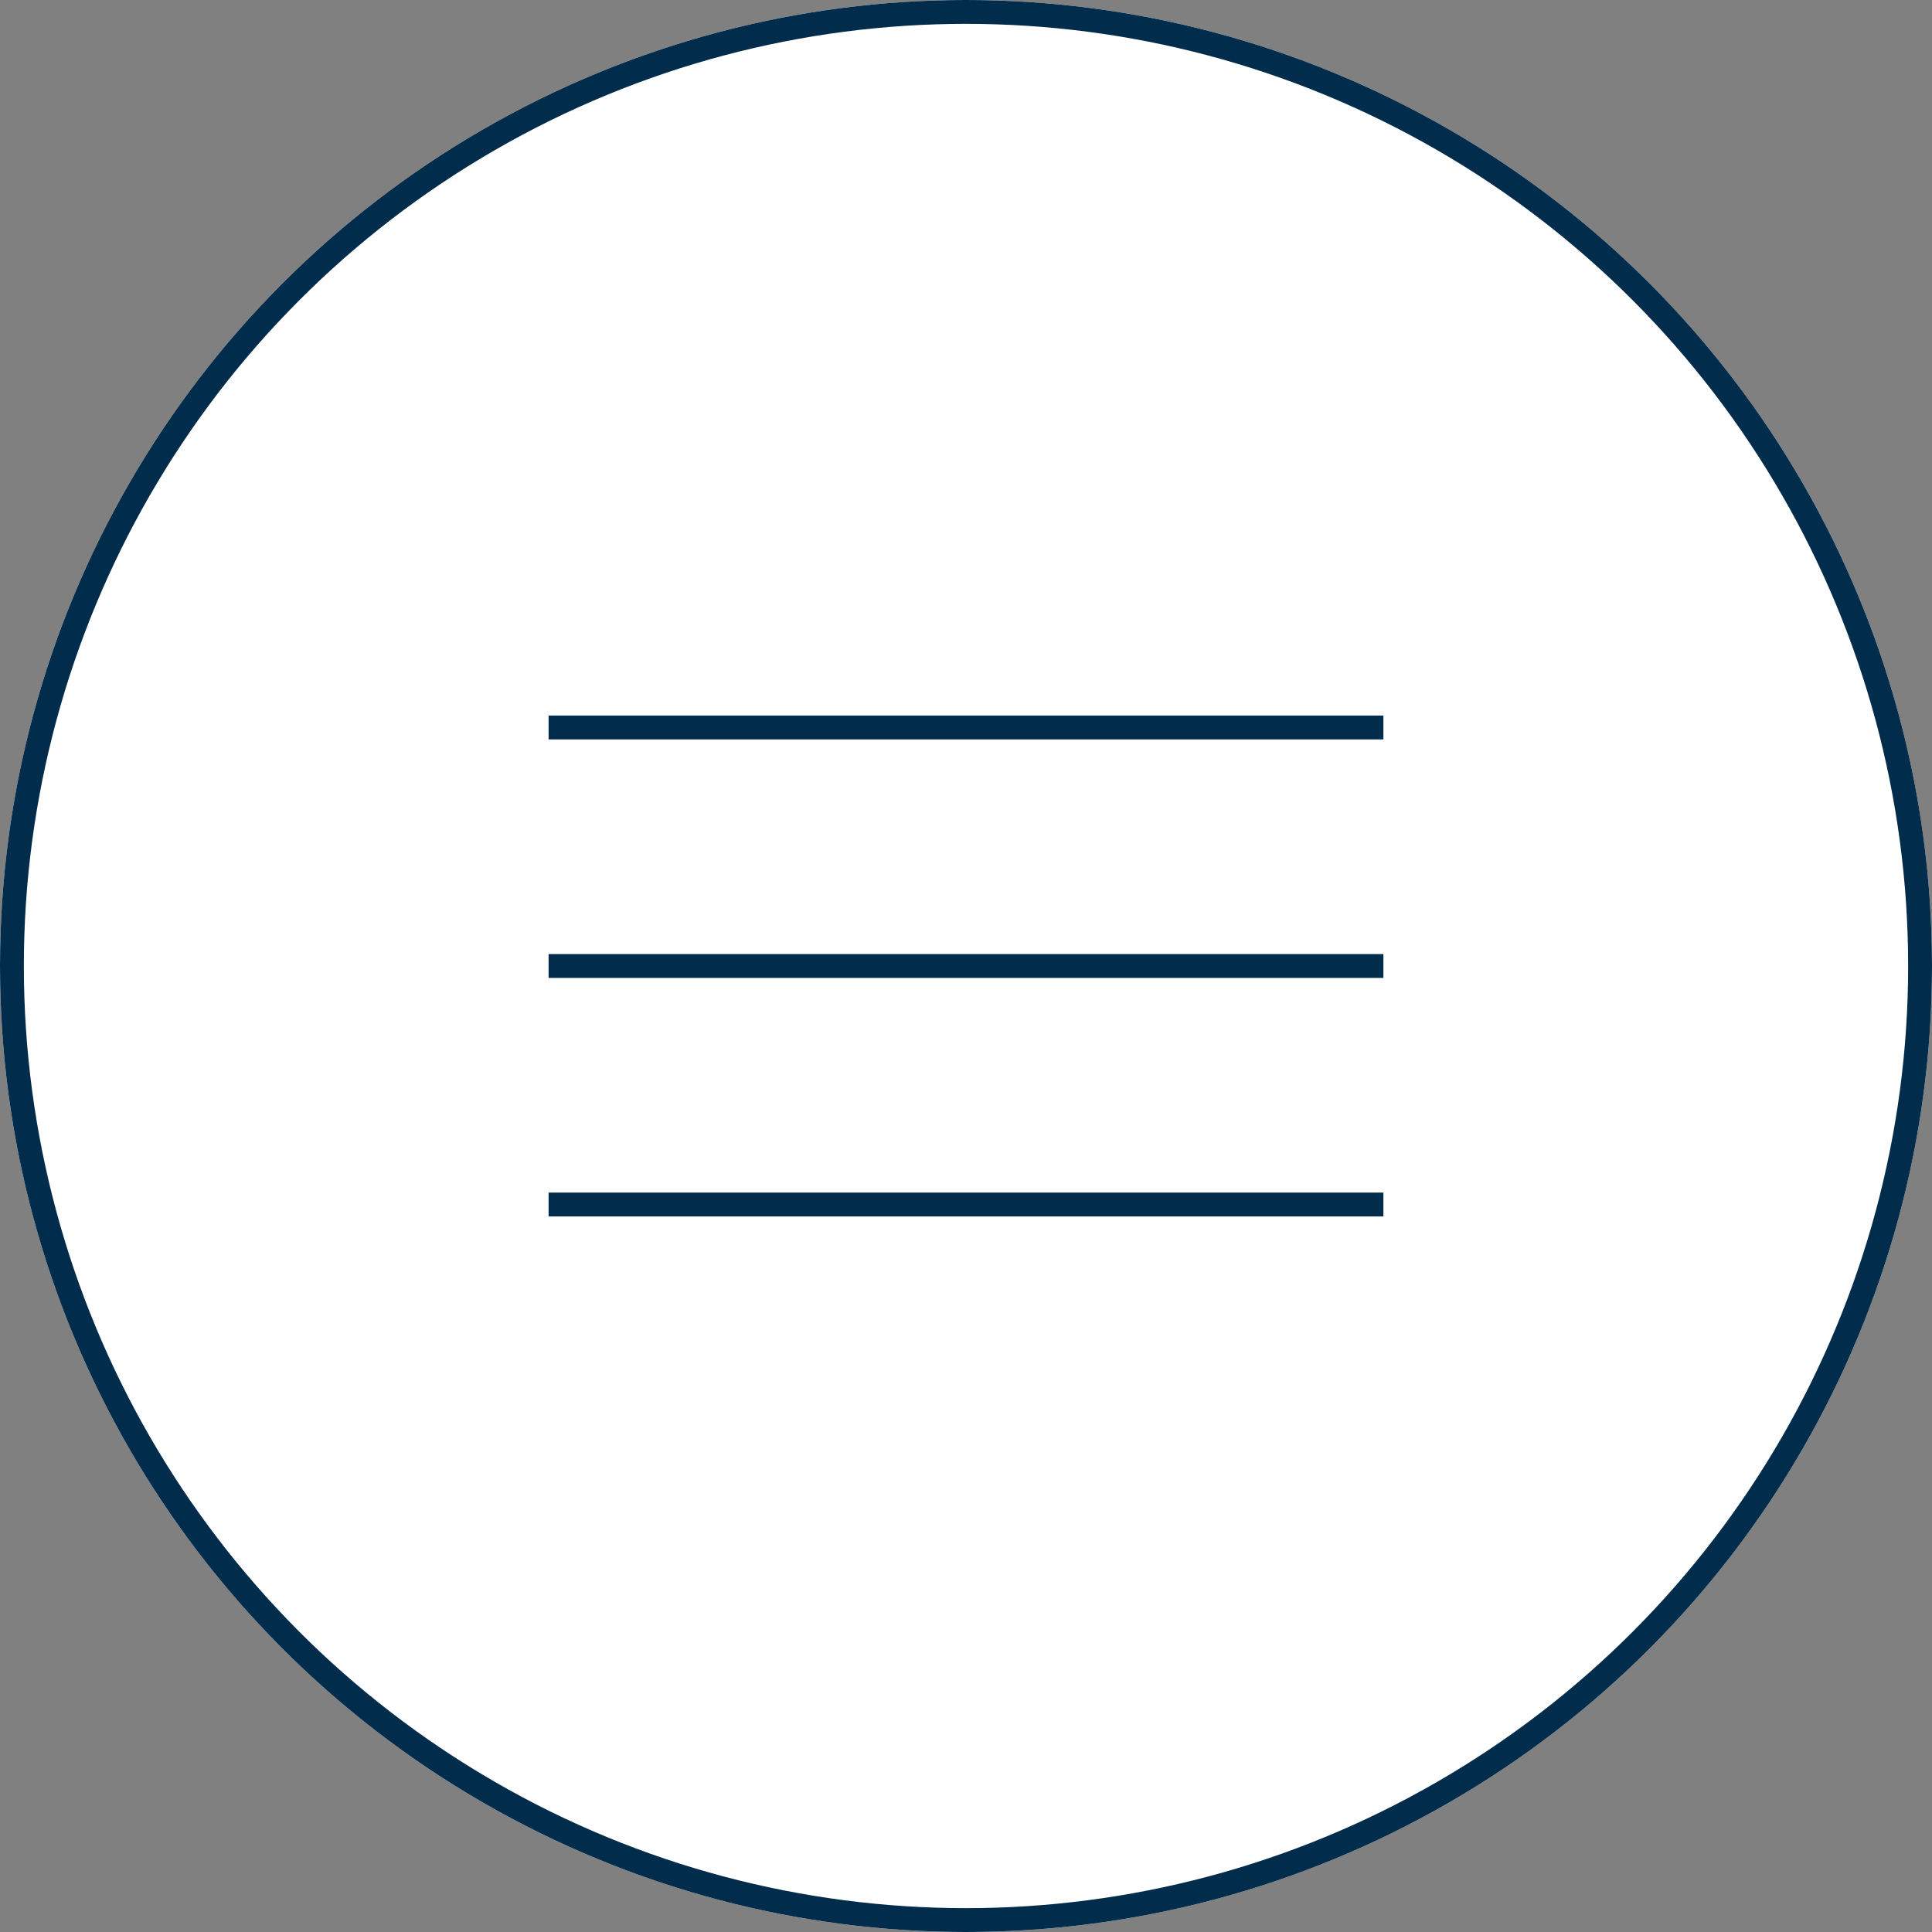
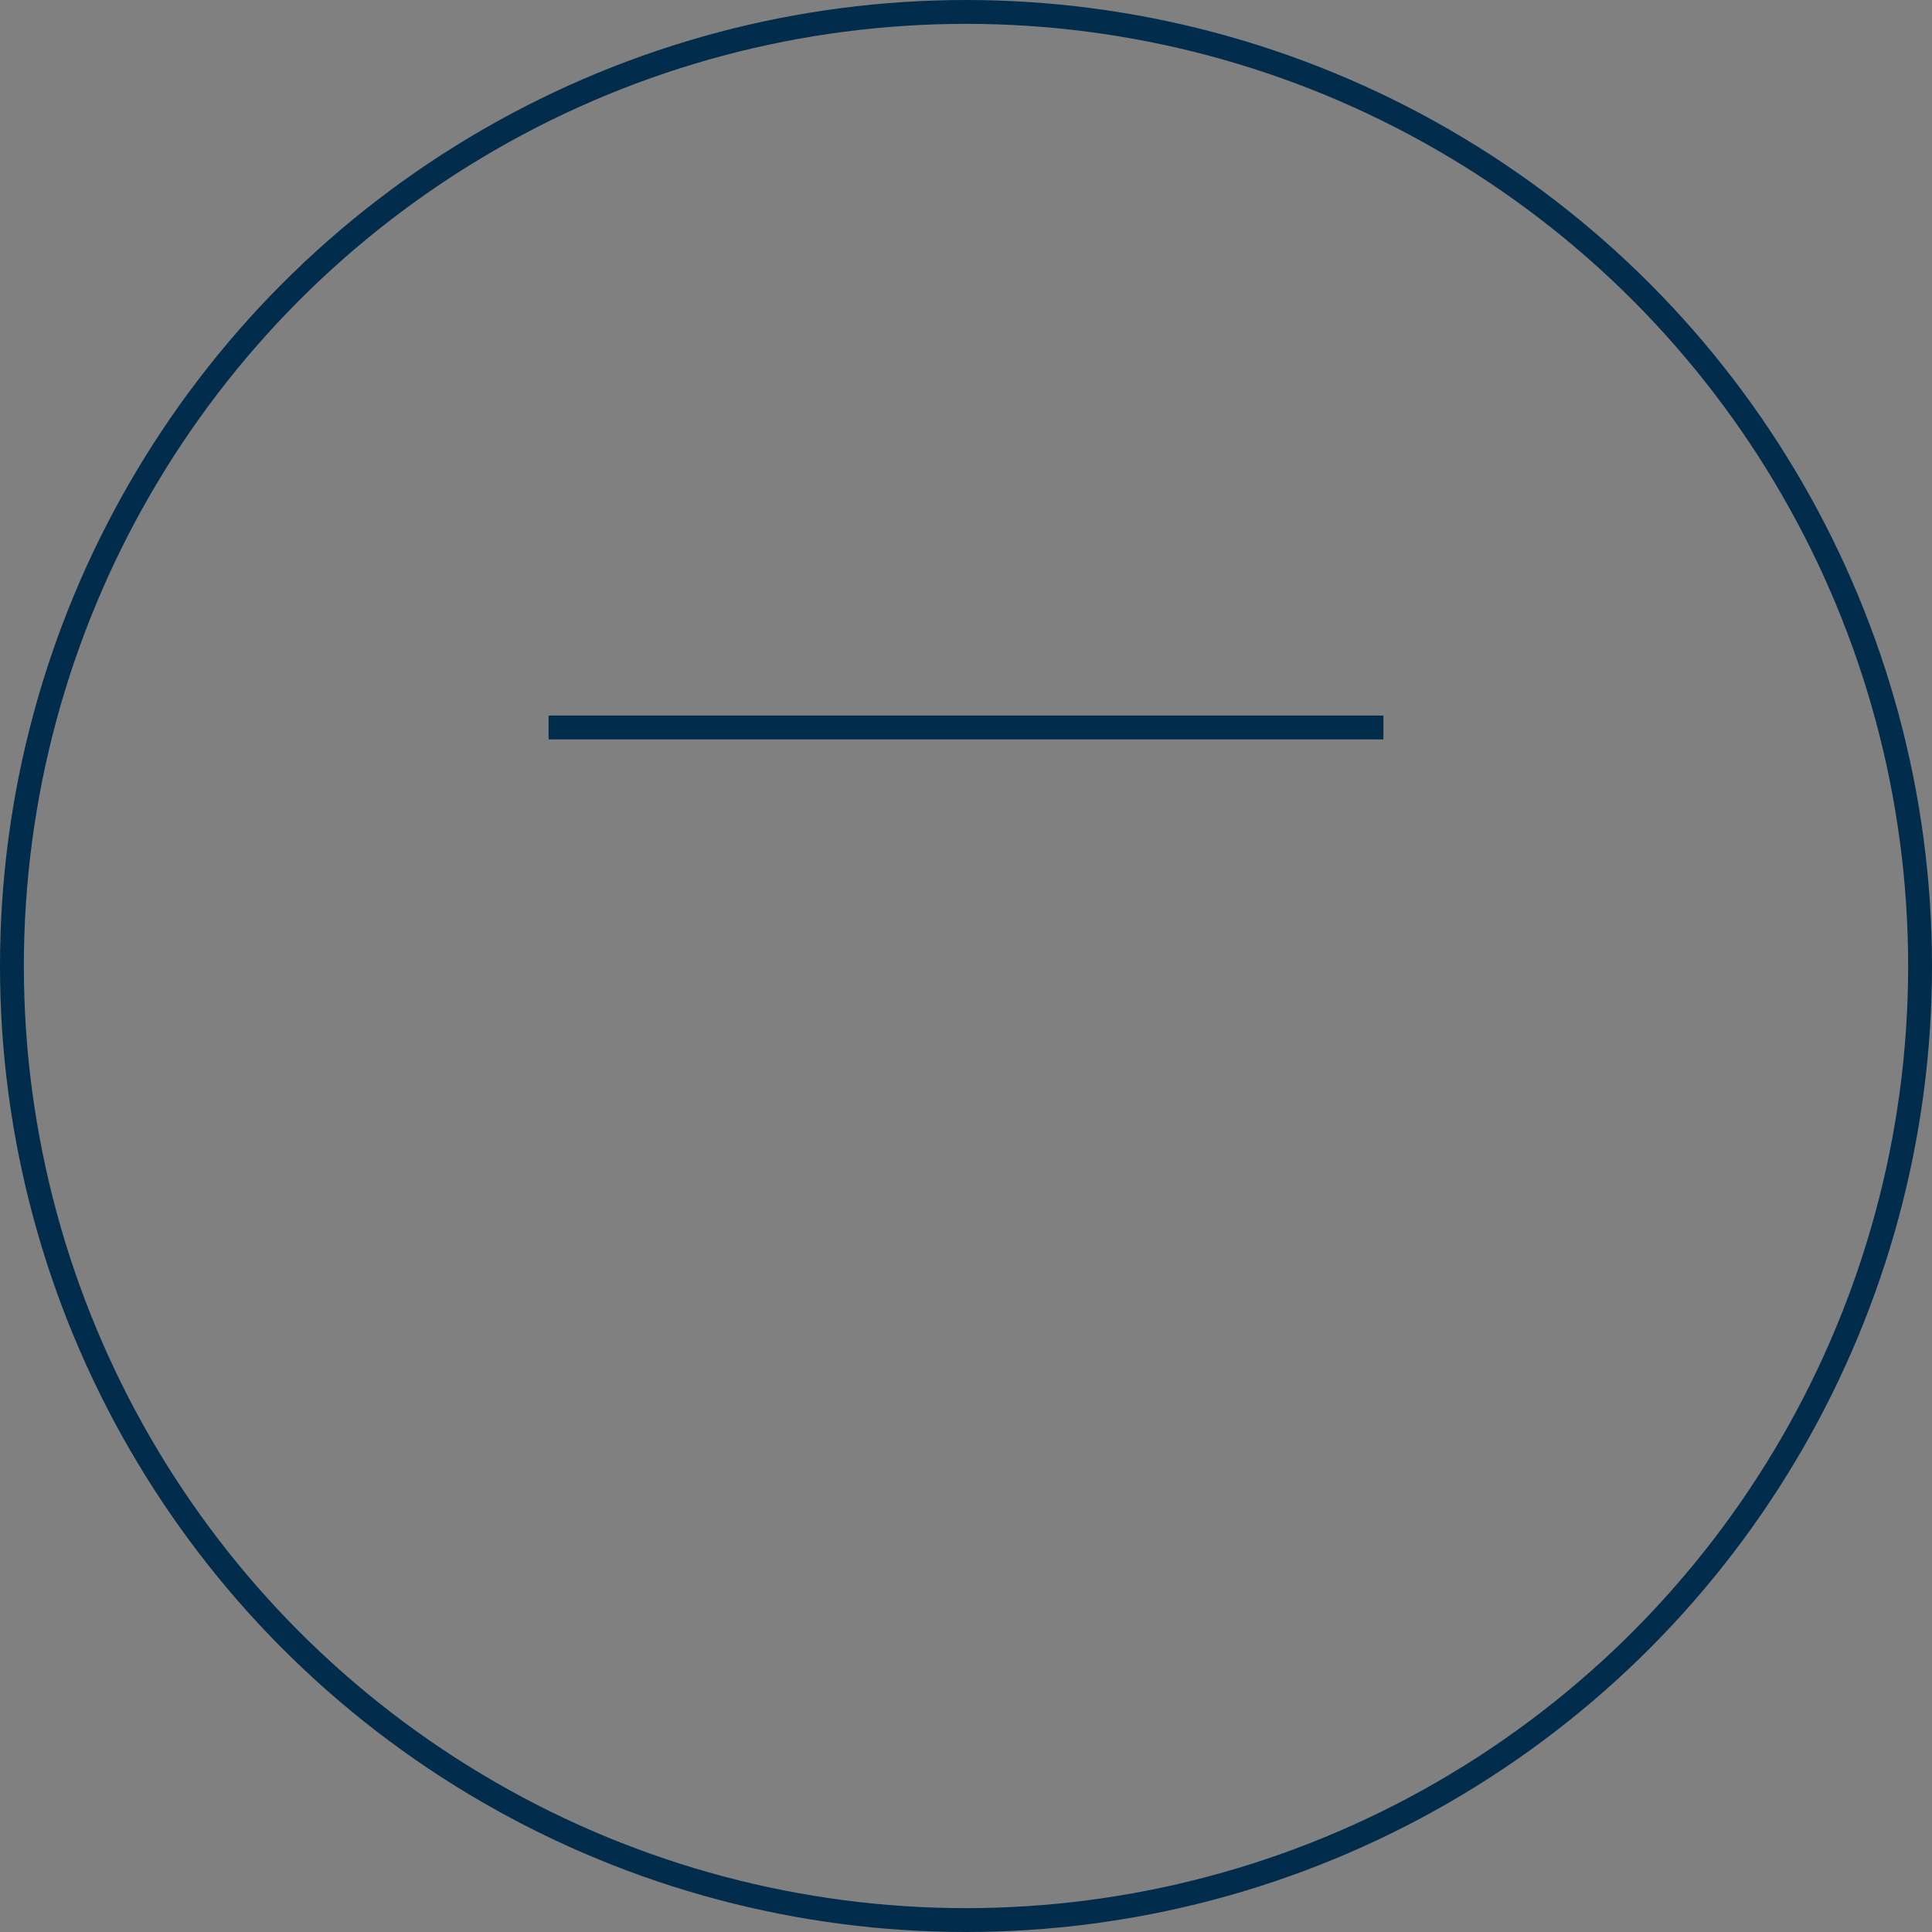
<svg xmlns="http://www.w3.org/2000/svg" width="81" height="81" viewBox="0 0 81 81">
  <rect x="0" y="0" width="81" height="81" fill="#808080" stroke="none" />
  <g id="Grupo_109" data-name="Grupo 109" transform="translate(-1771 -61.02)">
    <g id="Elipse_19" data-name="Elipse 19" transform="translate(1771 61.02)" fill="#fff" stroke="#012c4b" stroke-width="1">
-       <circle cx="40.5" cy="40.5" r="40.5" stroke="none" />
      <circle cx="40.5" cy="40.5" r="40" fill="none" />
    </g>
    <g id="Grupo_102" data-name="Grupo 102" transform="translate(0 -11.5)">
-       <line id="Línea_32" data-name="Línea 32" x2="35" transform="translate(1794 123.02)" fill="none" stroke="#012c4b" stroke-width="1" />
-       <line id="Línea_35" data-name="Línea 35" x2="35" transform="translate(1794 113.02)" fill="none" stroke="#012c4b" stroke-width="1" />
      <line id="Línea_36" data-name="Línea 36" x2="35" transform="translate(1794 103.02)" fill="none" stroke="#012c4b" stroke-width="1" />
    </g>
  </g>
</svg>